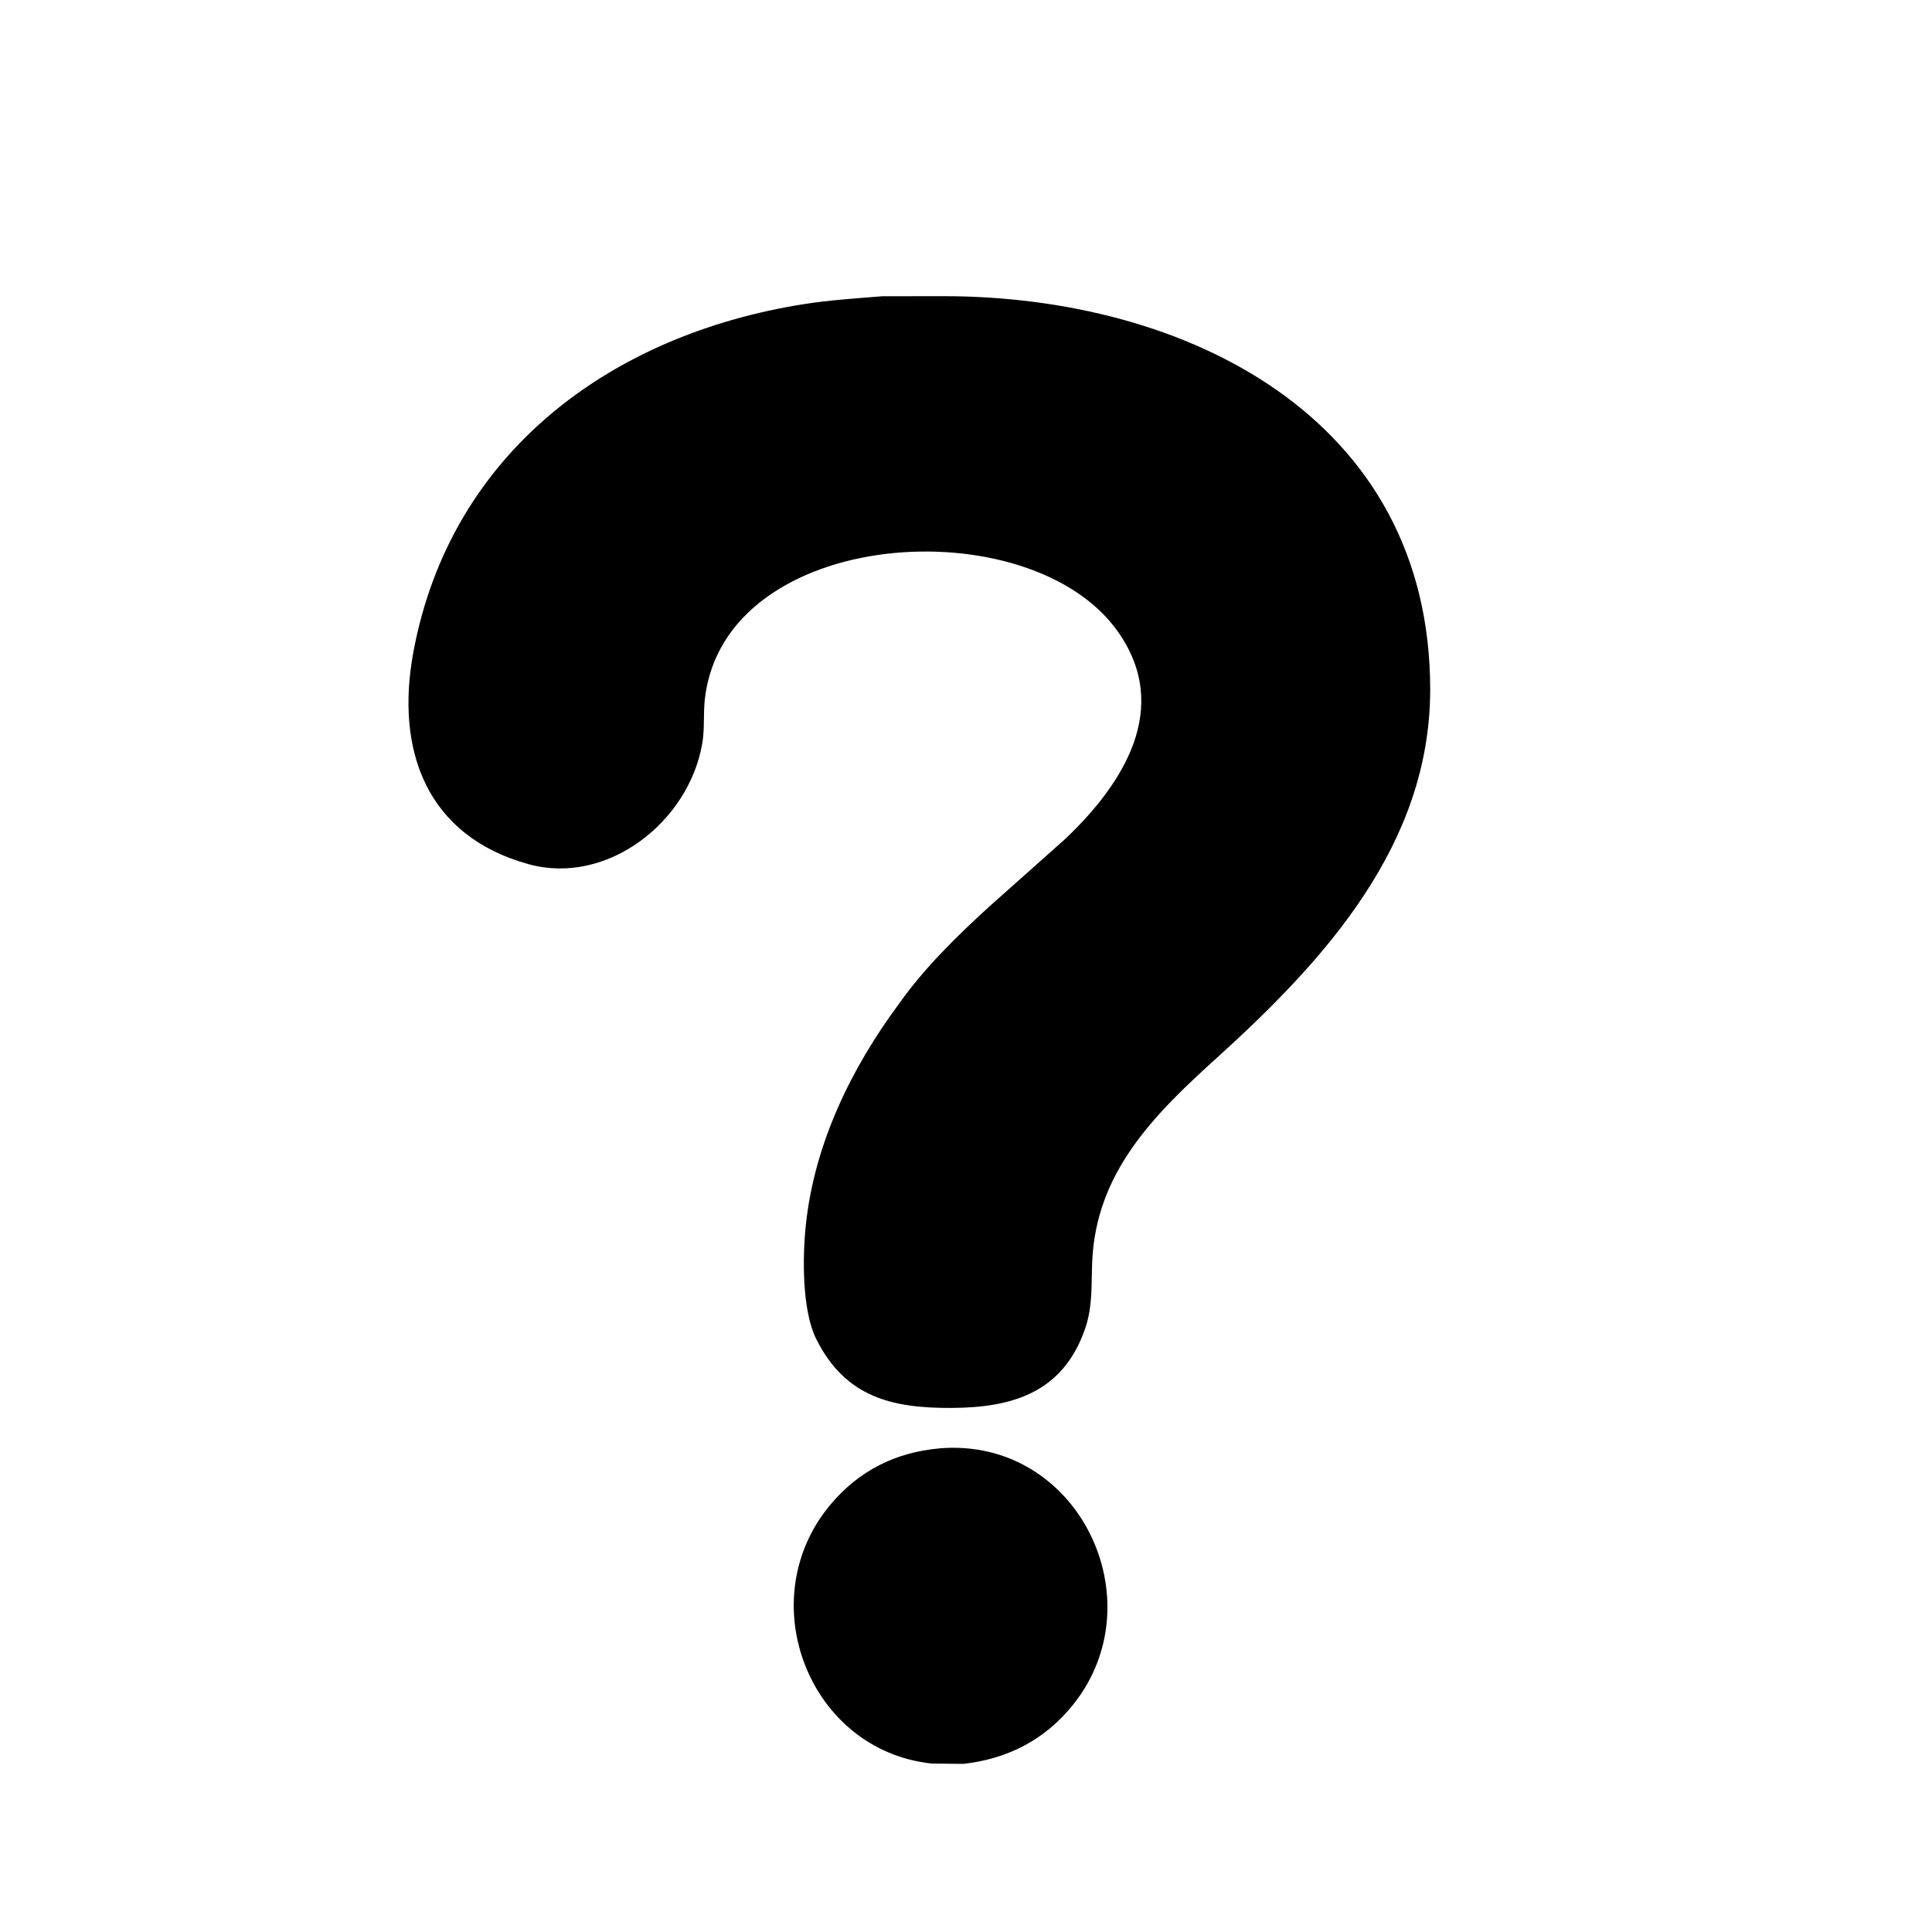
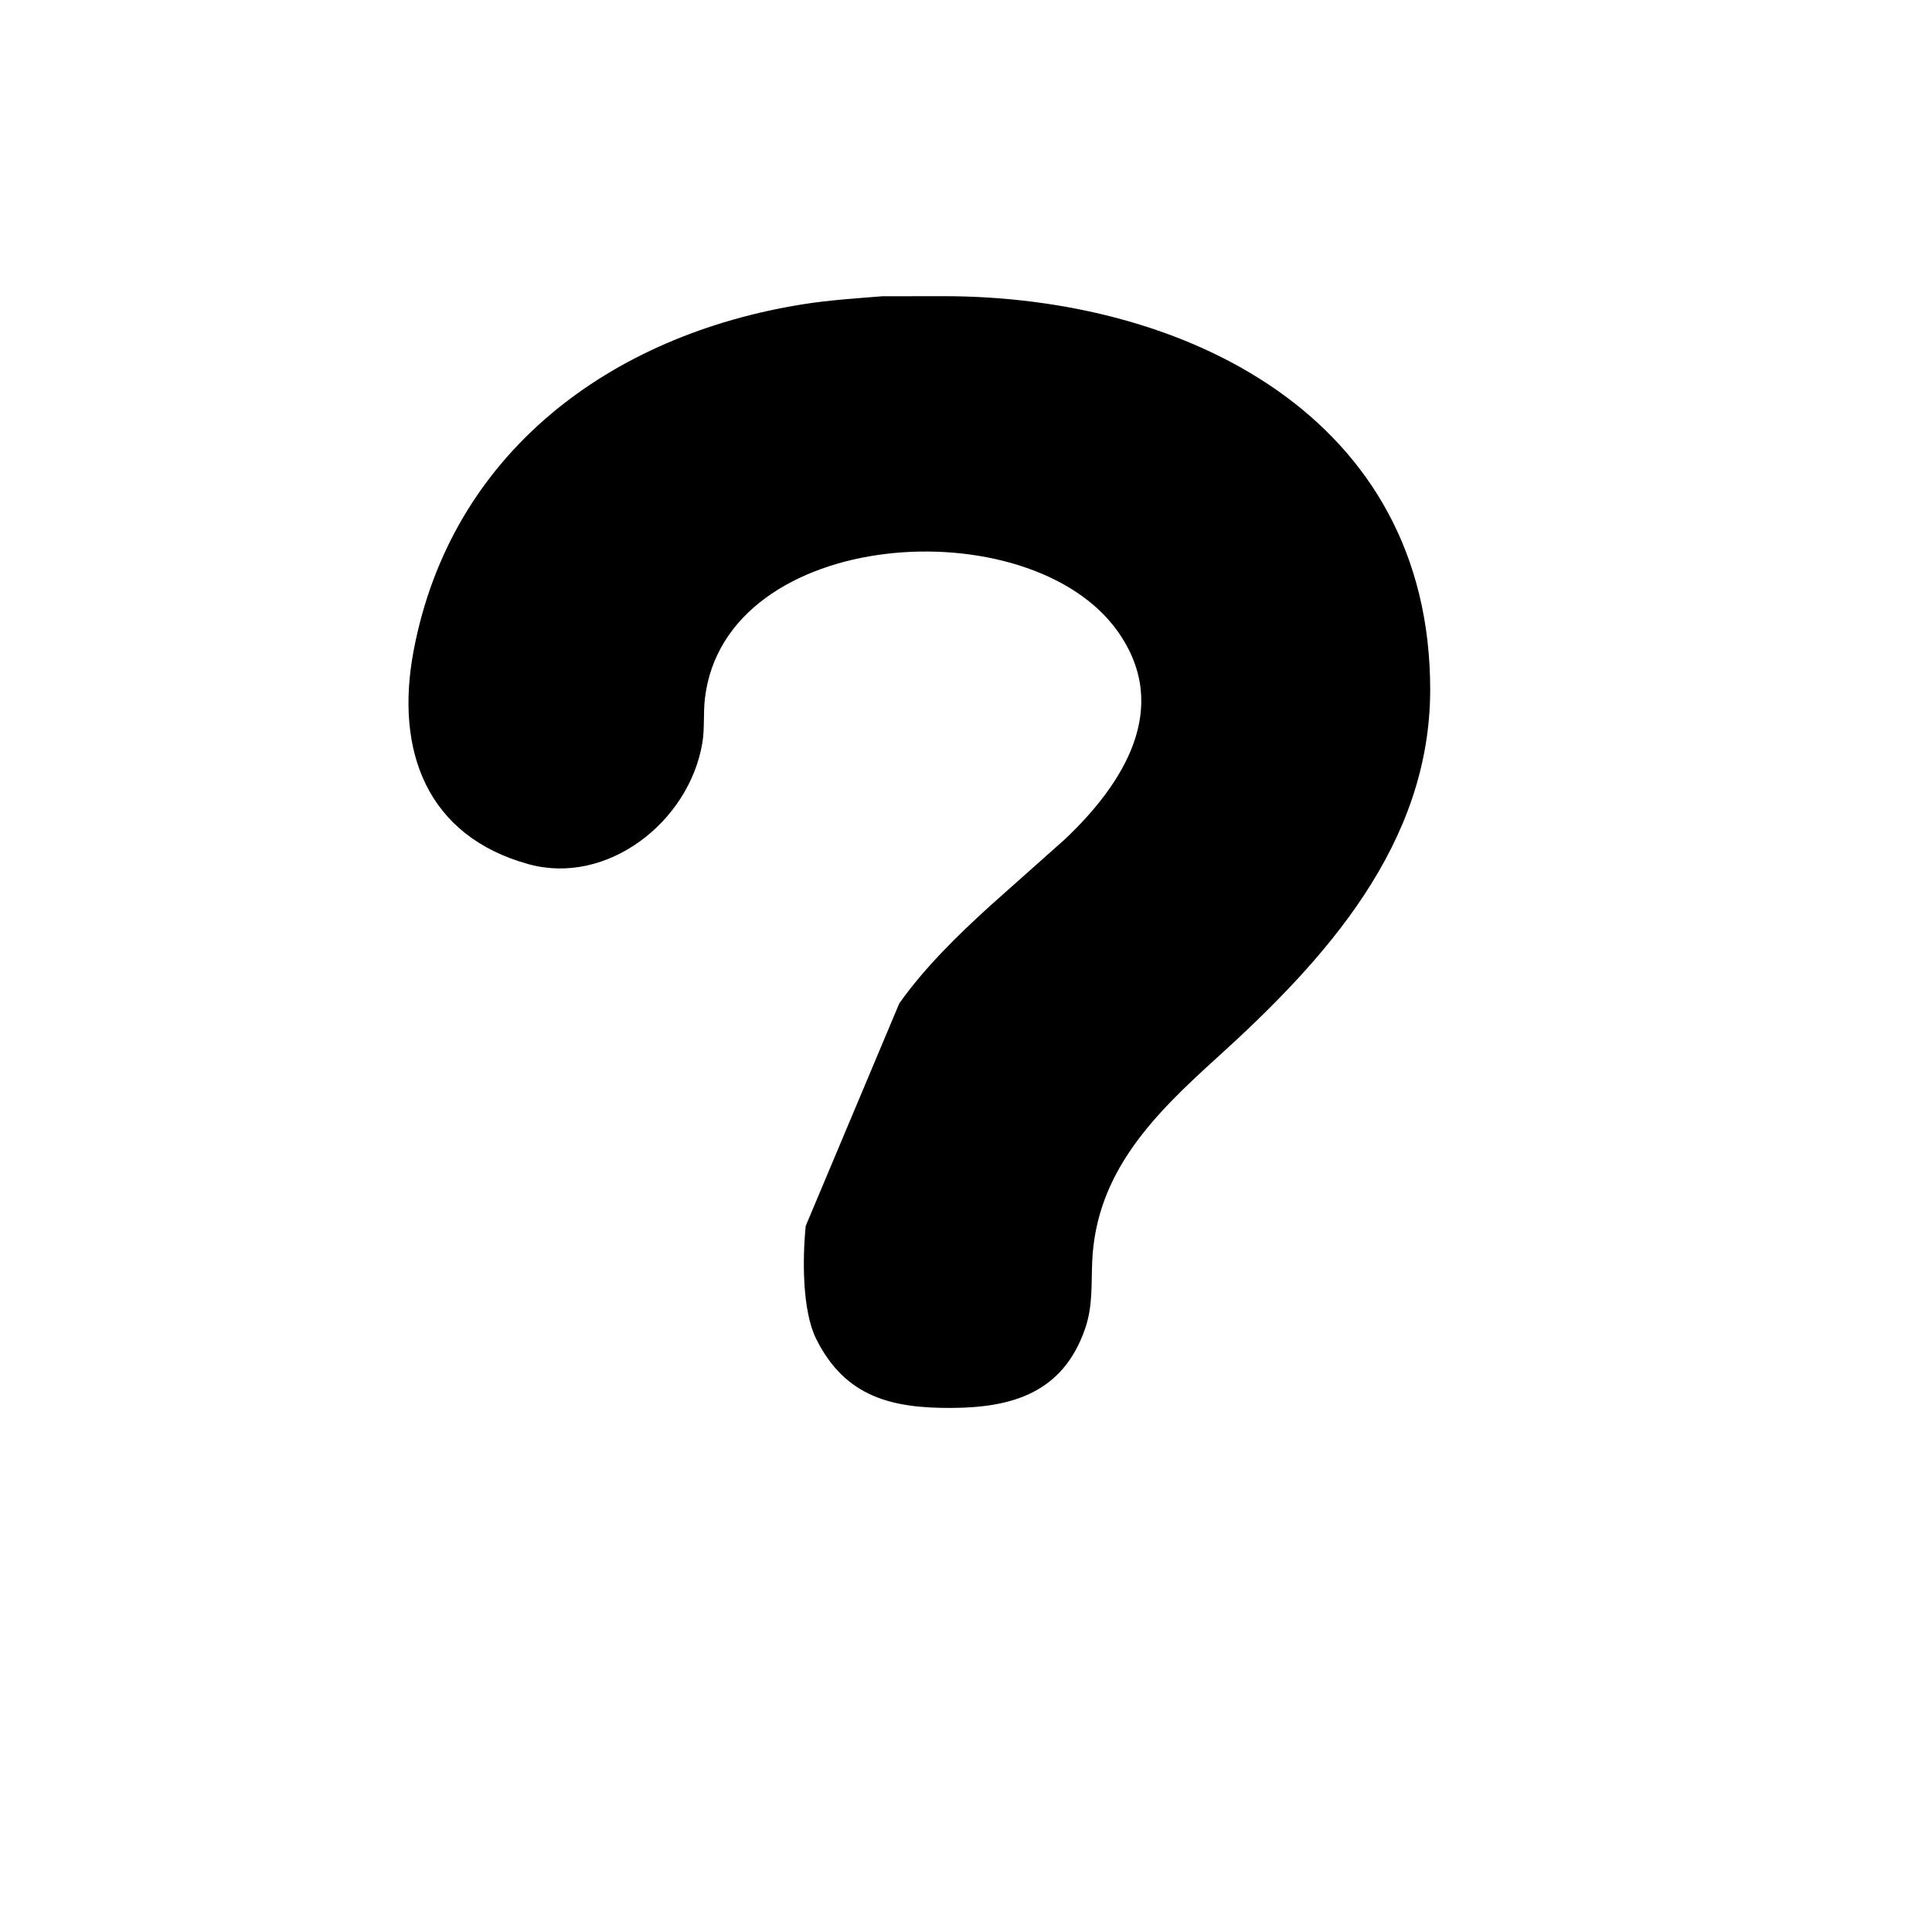
<svg xmlns="http://www.w3.org/2000/svg" version="1.1" style="display: block;" viewBox="0 0 2048 2048" width="640" height="640">
-   <path transform="translate(0,0)" fill="rgb(0,0,0)" d="M 953.281 1063.63 C 980.175 1025.66 1015.45 991.146 1049.79 960.01 L 1129.33 889.206 C 1191.12 830.507 1242.07 750.289 1184.98 669.5 C 1091.85 537.723 768.668 557.997 747.238 740.406 C 745.397 756.08 747.107 772.236 744.471 787.814 C 730.338 871.345 643.582 939.053 560.3 916.071 C 452.776 886.4 418.402 796.152 438.408 690.038 C 477.987 480.116 646.702 354.922 851.806 322.437 C 879.449 318.058 907.401 316.324 935.261 314.037 L 1000.83 313.96 C 1256.36 314.178 1516.18 441.841 1516.06 731.019 C 1515.99 894.692 1405.44 1016.79 1290.27 1121.03 C 1223.86 1181.15 1161.6 1242.31 1157.75 1338 C 1156.77 1362.54 1158.4 1384.9 1150.23 1408.54 C 1126.57 1477.03 1072.04 1492.11 1008.87 1492.46 C 945.958 1492.81 896.185 1481.37 865.25 1419.43 C 850.269 1389.43 850.599 1333.97 854.127 1299.47 C 862.95 1213.21 902.152 1132.47 953.281 1063.63 z" />
-   <path transform="translate(0,0)" fill="rgb(0,0,0)" d="M 1021.01 1869.78 L 987.622 1869.43 C 857.407 1855.59 795.457 1695.99 880.431 1594.81 C 910.427 1559.09 949.098 1539.64 995.321 1535.41 L 996.256 1535.28 C 1142.78 1523.45 1225.98 1696.11 1137.75 1806.79 C 1108.06 1844.04 1067.98 1864.69 1021.01 1869.78 z" />
+   <path transform="translate(0,0)" fill="rgb(0,0,0)" d="M 953.281 1063.63 C 980.175 1025.66 1015.45 991.146 1049.79 960.01 L 1129.33 889.206 C 1191.12 830.507 1242.07 750.289 1184.98 669.5 C 1091.85 537.723 768.668 557.997 747.238 740.406 C 745.397 756.08 747.107 772.236 744.471 787.814 C 730.338 871.345 643.582 939.053 560.3 916.071 C 452.776 886.4 418.402 796.152 438.408 690.038 C 477.987 480.116 646.702 354.922 851.806 322.437 C 879.449 318.058 907.401 316.324 935.261 314.037 L 1000.83 313.96 C 1256.36 314.178 1516.18 441.841 1516.06 731.019 C 1515.99 894.692 1405.44 1016.79 1290.27 1121.03 C 1223.86 1181.15 1161.6 1242.31 1157.75 1338 C 1156.77 1362.54 1158.4 1384.9 1150.23 1408.54 C 1126.57 1477.03 1072.04 1492.11 1008.87 1492.46 C 945.958 1492.81 896.185 1481.37 865.25 1419.43 C 850.269 1389.43 850.599 1333.97 854.127 1299.47 z" />
</svg>